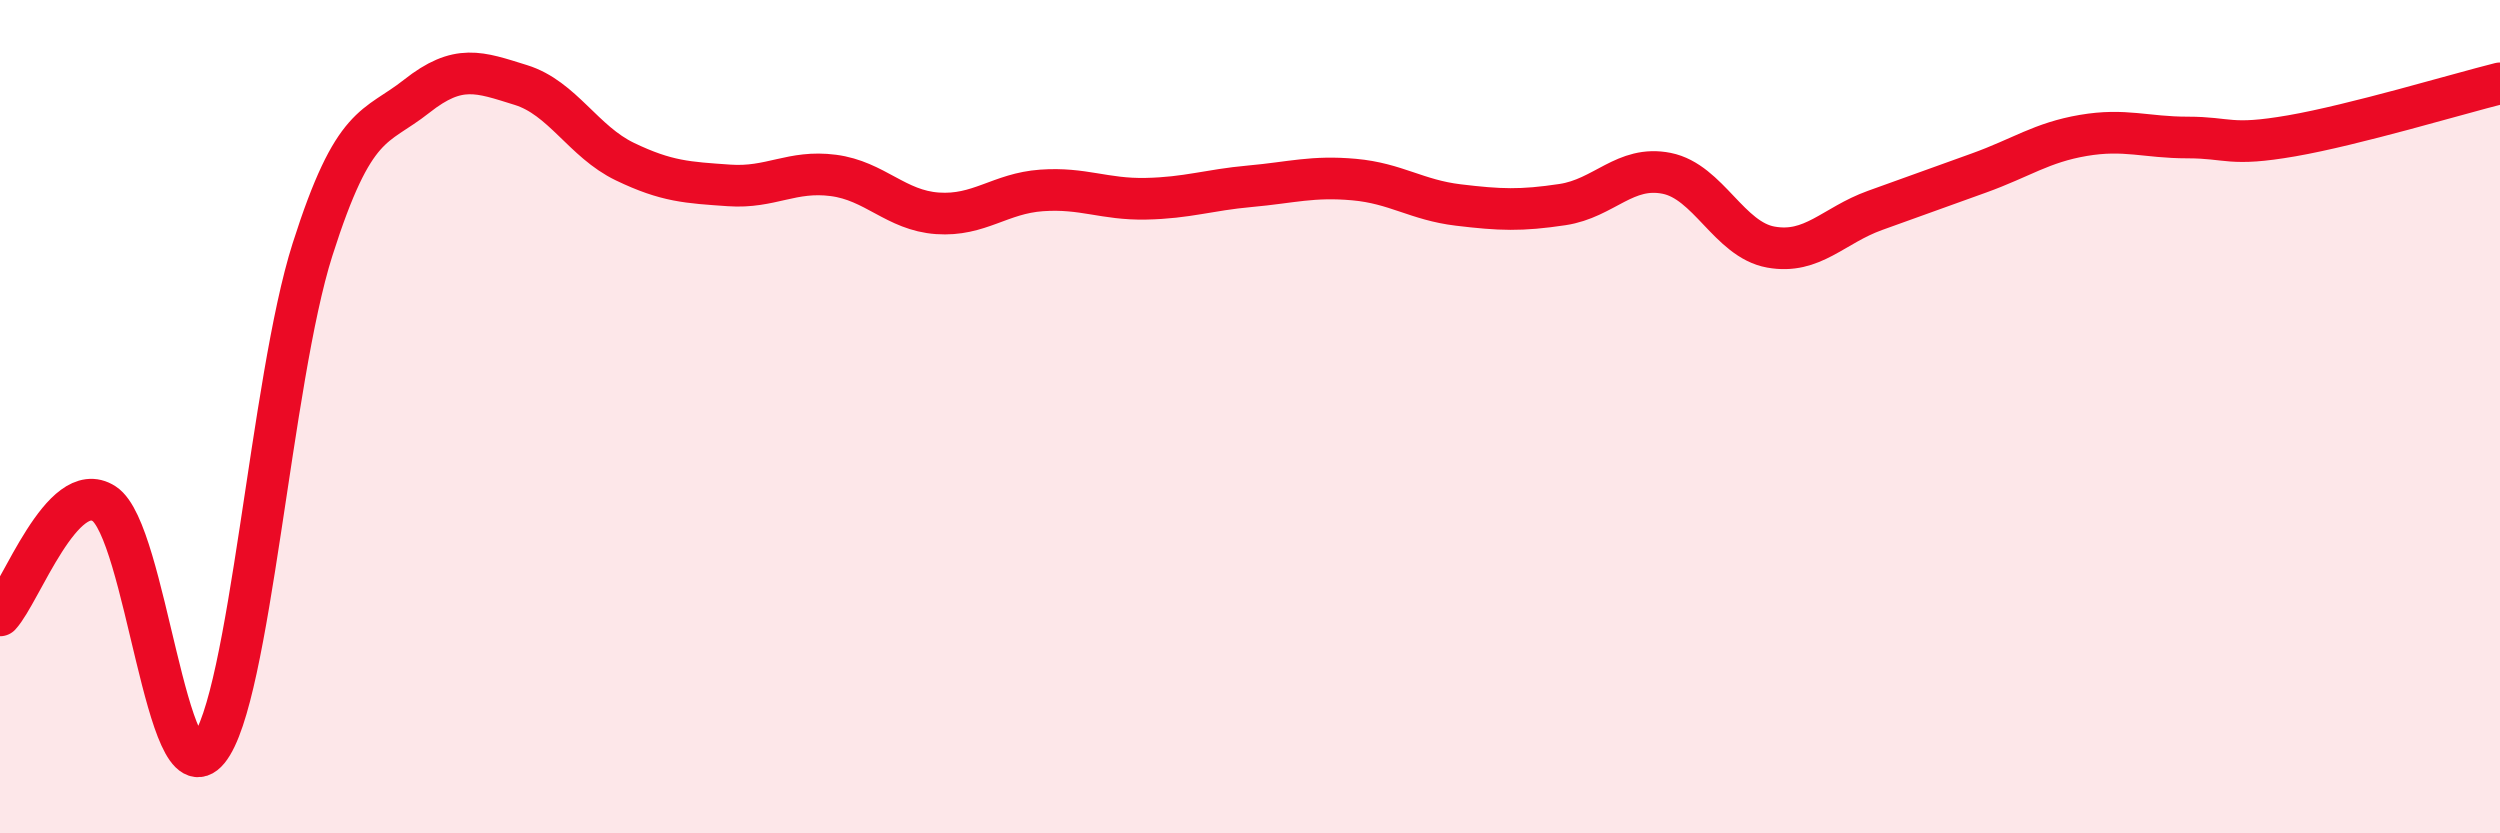
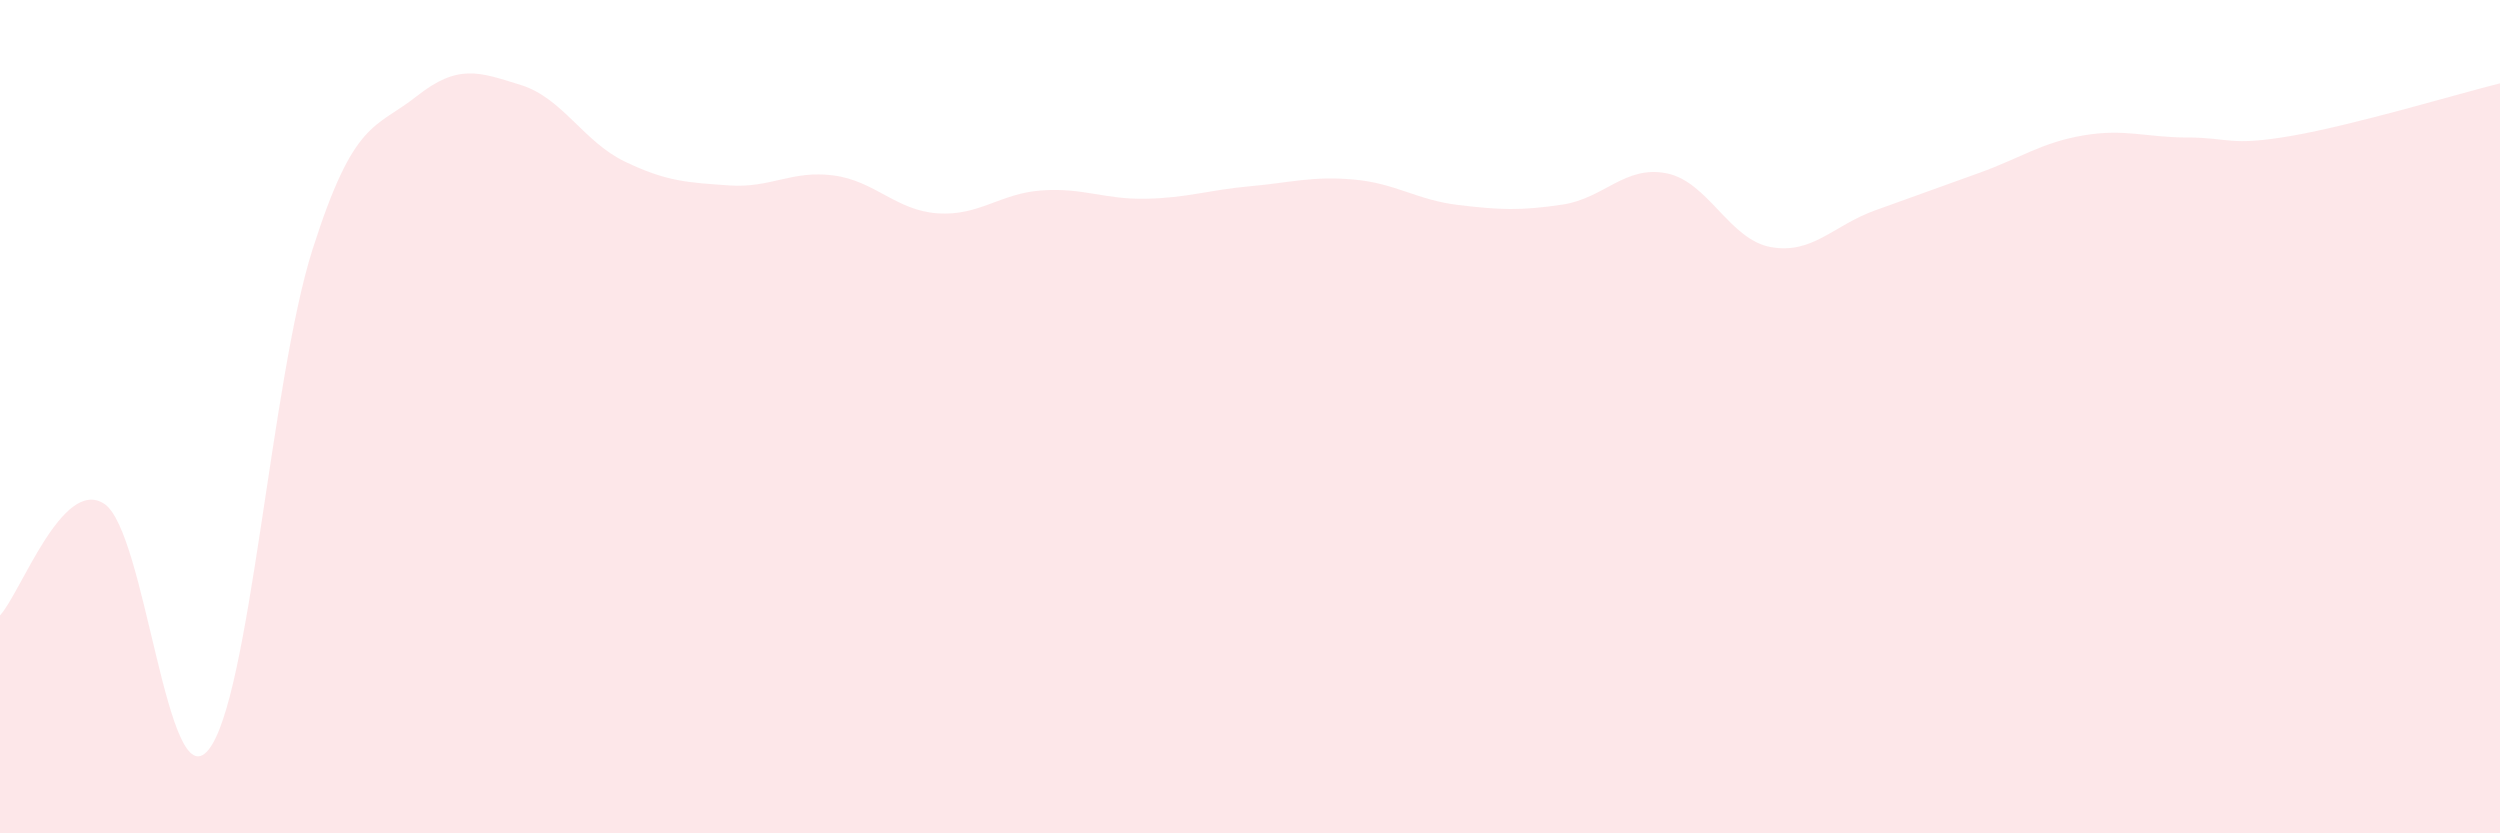
<svg xmlns="http://www.w3.org/2000/svg" width="60" height="20" viewBox="0 0 60 20">
  <path d="M 0,14.77 C 0.5,14.23 1.5,11.44 2.5,12.09 C 3.5,12.74 4,19.22 5,18 C 6,16.78 6.5,9.13 7.5,5.99 C 8.5,2.85 9,3.1 10,2.31 C 11,1.52 11.5,1.73 12.5,2.04 C 13.5,2.35 14,3.4 15,3.88 C 16,4.36 16.5,4.38 17.5,4.45 C 18.5,4.52 19,4.08 20,4.21 C 21,4.34 21.5,5.05 22.5,5.12 C 23.5,5.19 24,4.64 25,4.57 C 26,4.5 26.5,4.79 27.5,4.77 C 28.5,4.75 29,4.56 30,4.47 C 31,4.38 31.5,4.22 32.5,4.31 C 33.5,4.4 34,4.8 35,4.92 C 36,5.04 36.5,5.06 37.5,4.91 C 38.5,4.76 39,3.96 40,4.16 C 41,4.36 41.5,5.75 42.5,5.93 C 43.5,6.11 44,5.41 45,5.05 C 46,4.69 46.5,4.51 47.5,4.15 C 48.5,3.79 49,3.42 50,3.25 C 51,3.08 51.5,3.3 52.5,3.3 C 53.5,3.3 53.5,3.52 55,3.26 C 56.5,3 59,2.25 60,2L60 20L0 20Z" fill="#EB0A25" opacity="0.1" stroke-linecap="round" stroke-linejoin="round" />
-   <path d="M 0,14.77 C 0.5,14.23 1.5,11.44 2.5,12.09 C 3.5,12.74 4,19.22 5,18 C 6,16.78 6.5,9.13 7.5,5.99 C 8.5,2.85 9,3.1 10,2.31 C 11,1.52 11.5,1.73 12.5,2.04 C 13.5,2.35 14,3.4 15,3.88 C 16,4.36 16.5,4.38 17.5,4.45 C 18.5,4.52 19,4.08 20,4.21 C 21,4.34 21.5,5.05 22.5,5.12 C 23.5,5.19 24,4.64 25,4.57 C 26,4.5 26.5,4.79 27.5,4.77 C 28.5,4.75 29,4.56 30,4.47 C 31,4.38 31.5,4.22 32.5,4.31 C 33.5,4.4 34,4.8 35,4.92 C 36,5.04 36.5,5.06 37.5,4.91 C 38.5,4.76 39,3.96 40,4.16 C 41,4.36 41.5,5.75 42.5,5.93 C 43.5,6.11 44,5.41 45,5.05 C 46,4.69 46.5,4.51 47.5,4.15 C 48.5,3.79 49,3.42 50,3.25 C 51,3.08 51.5,3.3 52.5,3.3 C 53.5,3.3 53.5,3.52 55,3.26 C 56.5,3 59,2.25 60,2" stroke="#EB0A25" stroke-width="1" fill="none" stroke-linecap="round" stroke-linejoin="round" />
</svg>